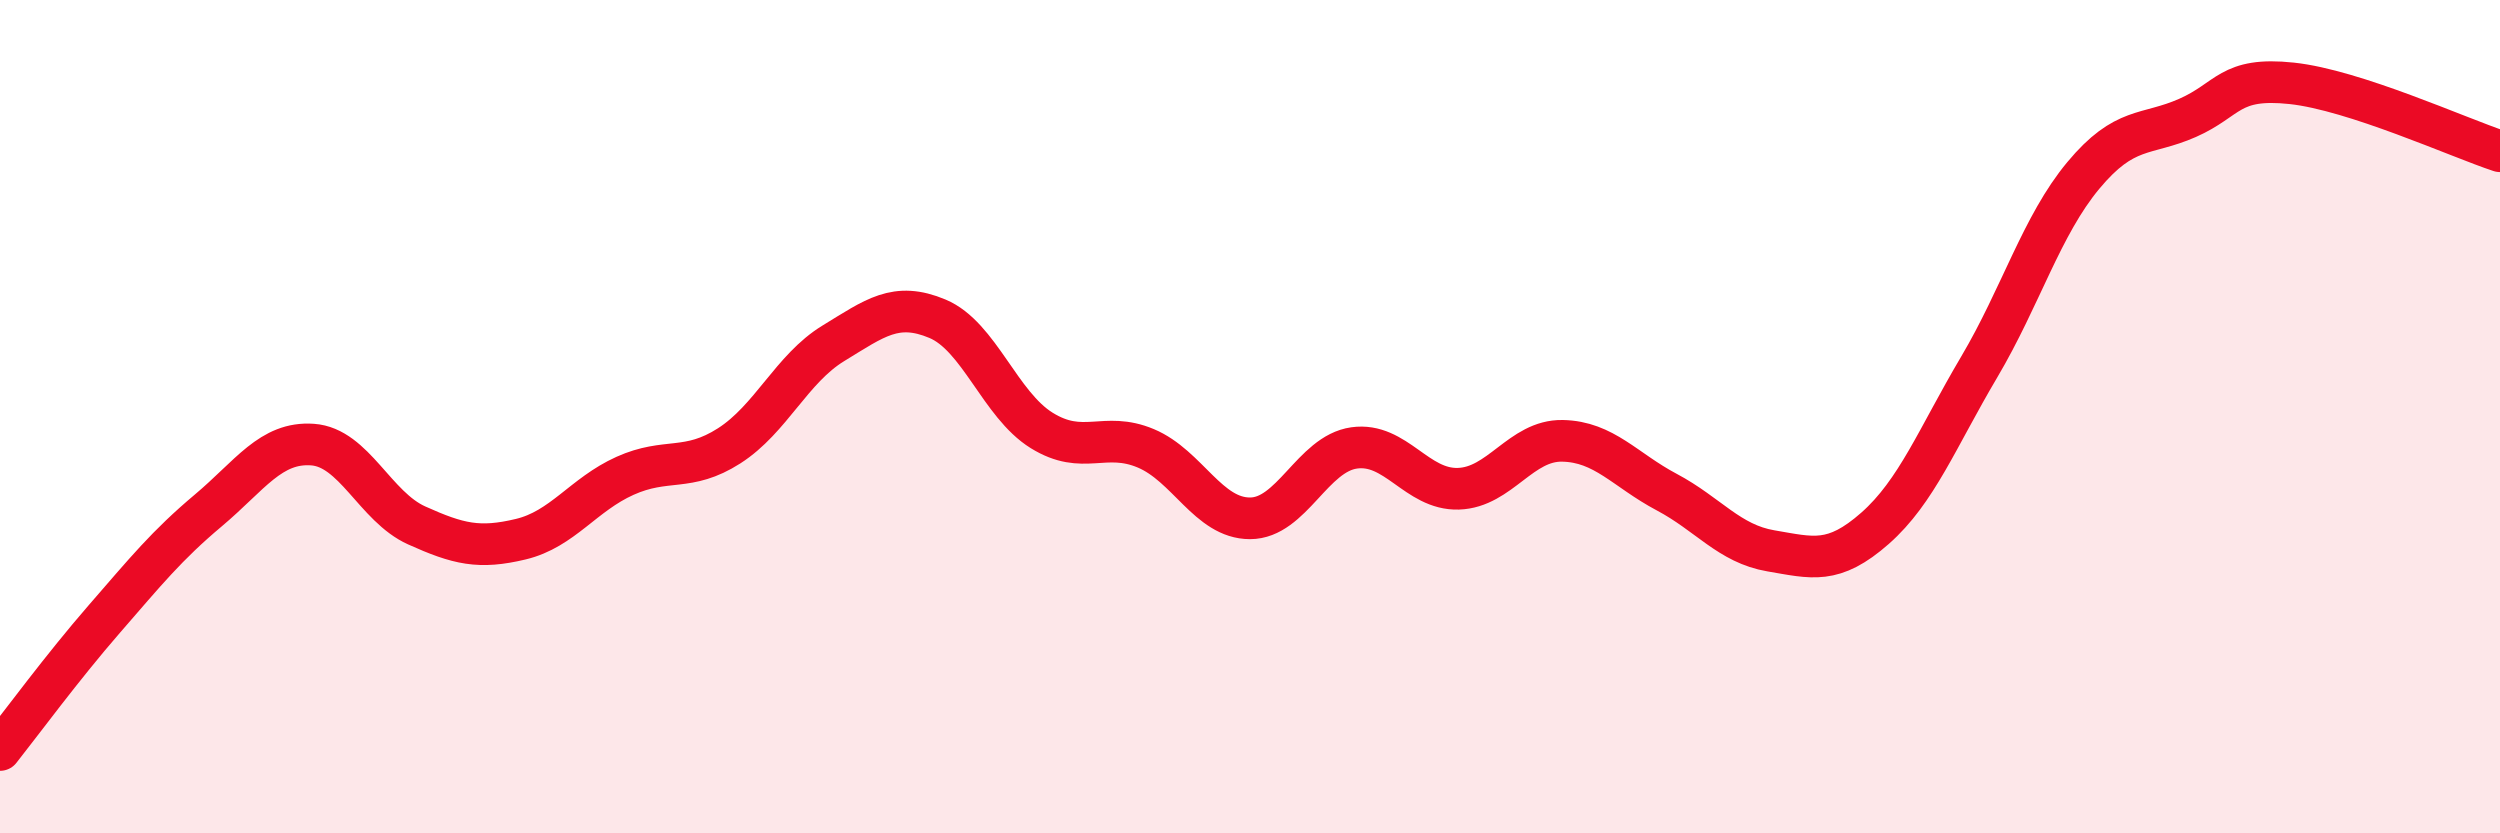
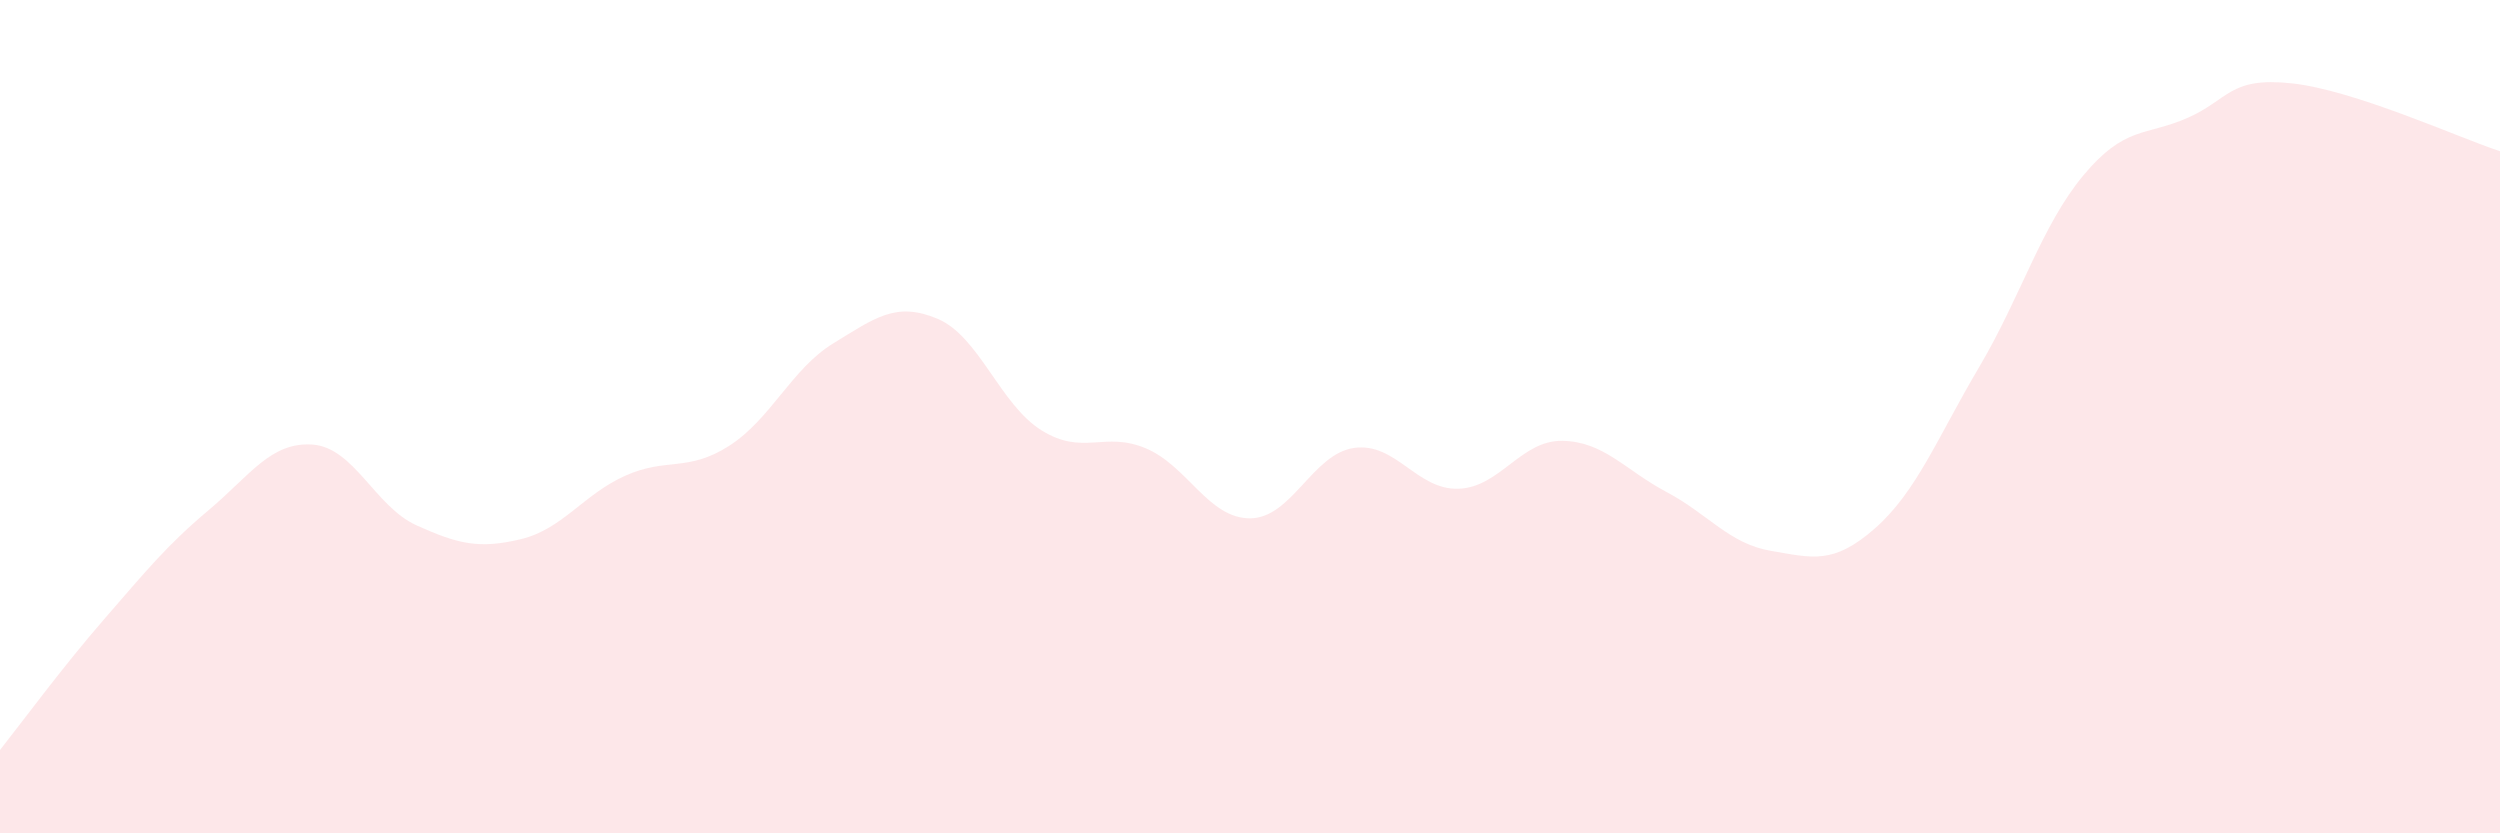
<svg xmlns="http://www.w3.org/2000/svg" width="60" height="20" viewBox="0 0 60 20">
  <path d="M 0,18 C 0.5,17.37 1.5,16.01 2.5,14.86 C 3.5,13.71 4,13.09 5,12.25 C 6,11.41 6.5,10.6 7.5,10.67 C 8.5,10.74 9,12.16 10,12.61 C 11,13.06 11.5,13.18 12.5,12.94 C 13.5,12.7 14,11.87 15,11.42 C 16,10.97 16.5,11.34 17.5,10.7 C 18.5,10.06 19,8.85 20,8.24 C 21,7.63 21.5,7.23 22.5,7.65 C 23.5,8.07 24,9.71 25,10.33 C 26,10.95 26.5,10.34 27.5,10.76 C 28.5,11.18 29,12.44 30,12.44 C 31,12.44 31.5,10.89 32.5,10.75 C 33.5,10.61 34,11.76 35,11.73 C 36,11.7 36.5,10.56 37.5,10.58 C 38.5,10.6 39,11.28 40,11.81 C 41,12.34 41.5,13.05 42.5,13.22 C 43.5,13.39 44,13.56 45,12.68 C 46,11.8 46.5,10.5 47.5,8.81 C 48.5,7.12 49,5.41 50,4.21 C 51,3.01 51.5,3.27 52.5,2.83 C 53.5,2.39 53.5,1.84 55,2 C 56.5,2.16 59,3.3 60,3.63L60 20L0 20Z" fill="#EB0A25" opacity="0.1" stroke-linecap="round" stroke-linejoin="round" />
-   <path d="M 0,18 C 0.5,17.37 1.5,16.01 2.5,14.86 C 3.5,13.71 4,13.09 5,12.25 C 6,11.41 6.5,10.6 7.5,10.67 C 8.5,10.74 9,12.16 10,12.61 C 11,13.06 11.5,13.18 12.5,12.94 C 13.5,12.7 14,11.87 15,11.42 C 16,10.97 16.5,11.34 17.5,10.7 C 18.5,10.06 19,8.85 20,8.24 C 21,7.63 21.5,7.23 22.5,7.65 C 23.5,8.07 24,9.71 25,10.33 C 26,10.95 26.5,10.34 27.5,10.76 C 28.5,11.18 29,12.44 30,12.44 C 31,12.44 31.5,10.89 32.5,10.75 C 33.5,10.61 34,11.76 35,11.73 C 36,11.7 36.5,10.56 37.5,10.58 C 38.5,10.6 39,11.28 40,11.81 C 41,12.34 41.5,13.05 42.5,13.22 C 43.5,13.39 44,13.56 45,12.68 C 46,11.8 46.5,10.5 47.5,8.81 C 48.5,7.12 49,5.41 50,4.21 C 51,3.01 51.5,3.27 52.5,2.83 C 53.5,2.39 53.5,1.84 55,2 C 56.5,2.16 59,3.3 60,3.63" stroke="#EB0A25" stroke-width="1" fill="none" stroke-linecap="round" stroke-linejoin="round" />
</svg>